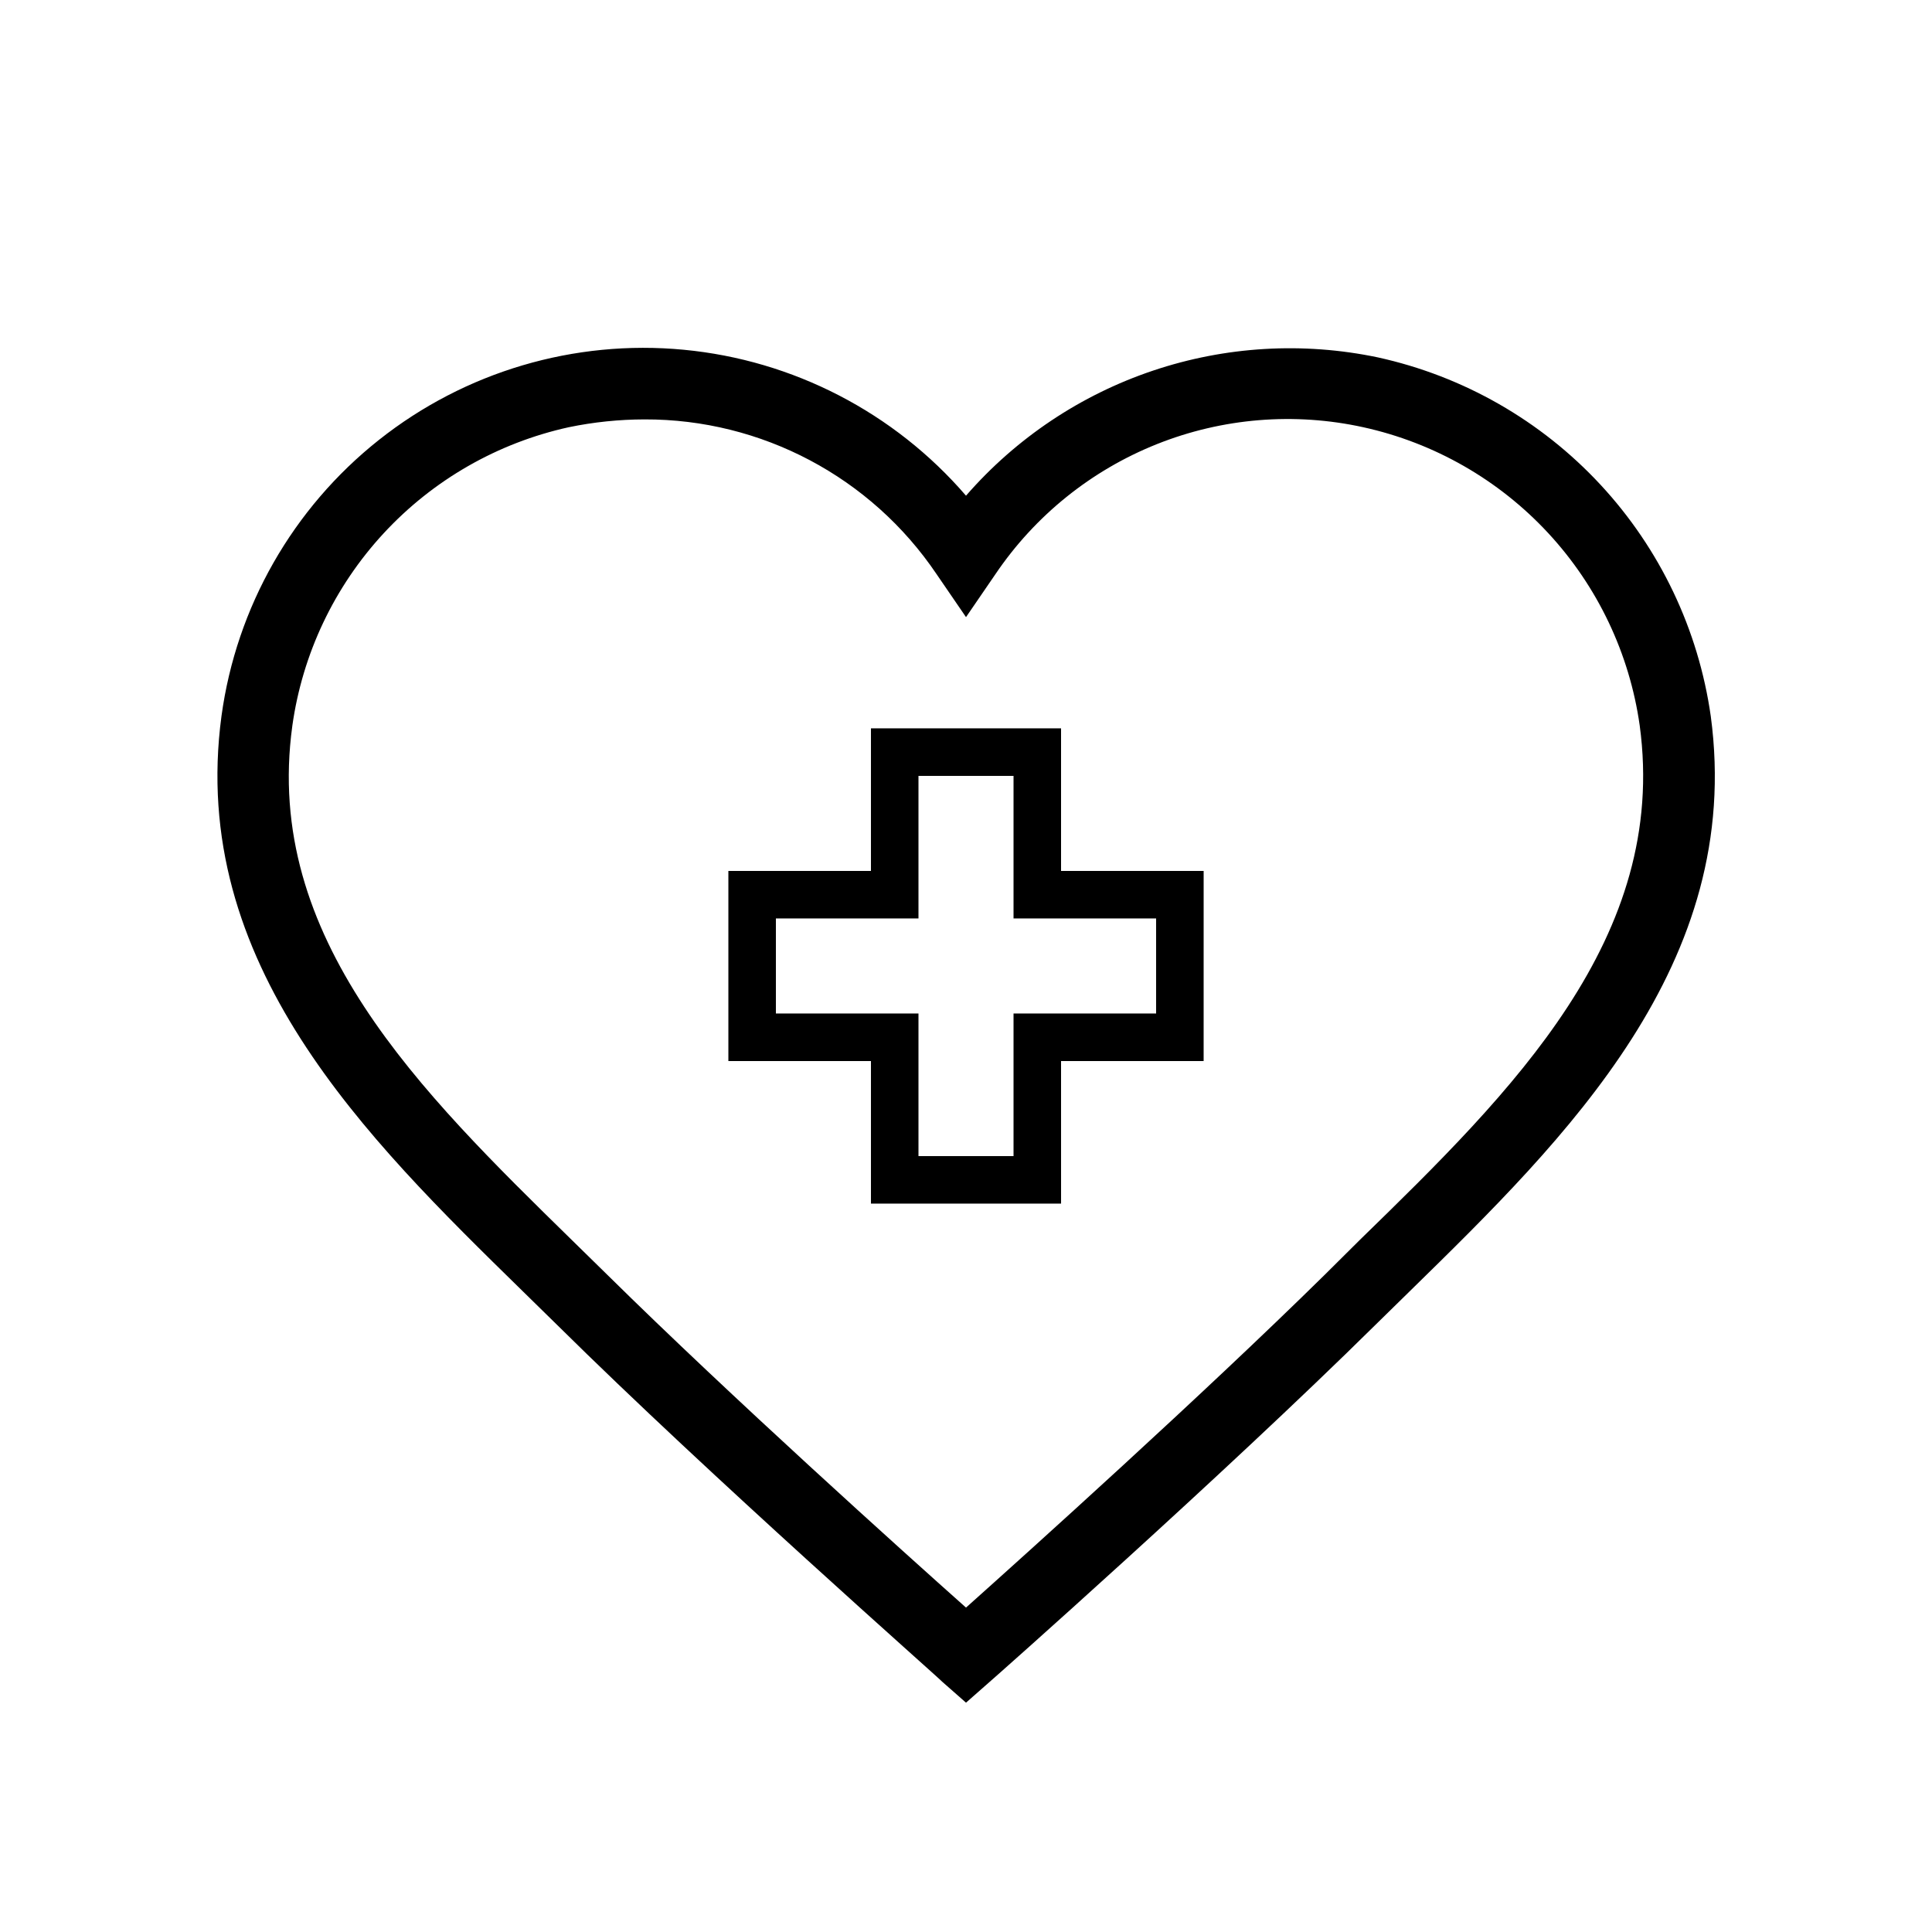
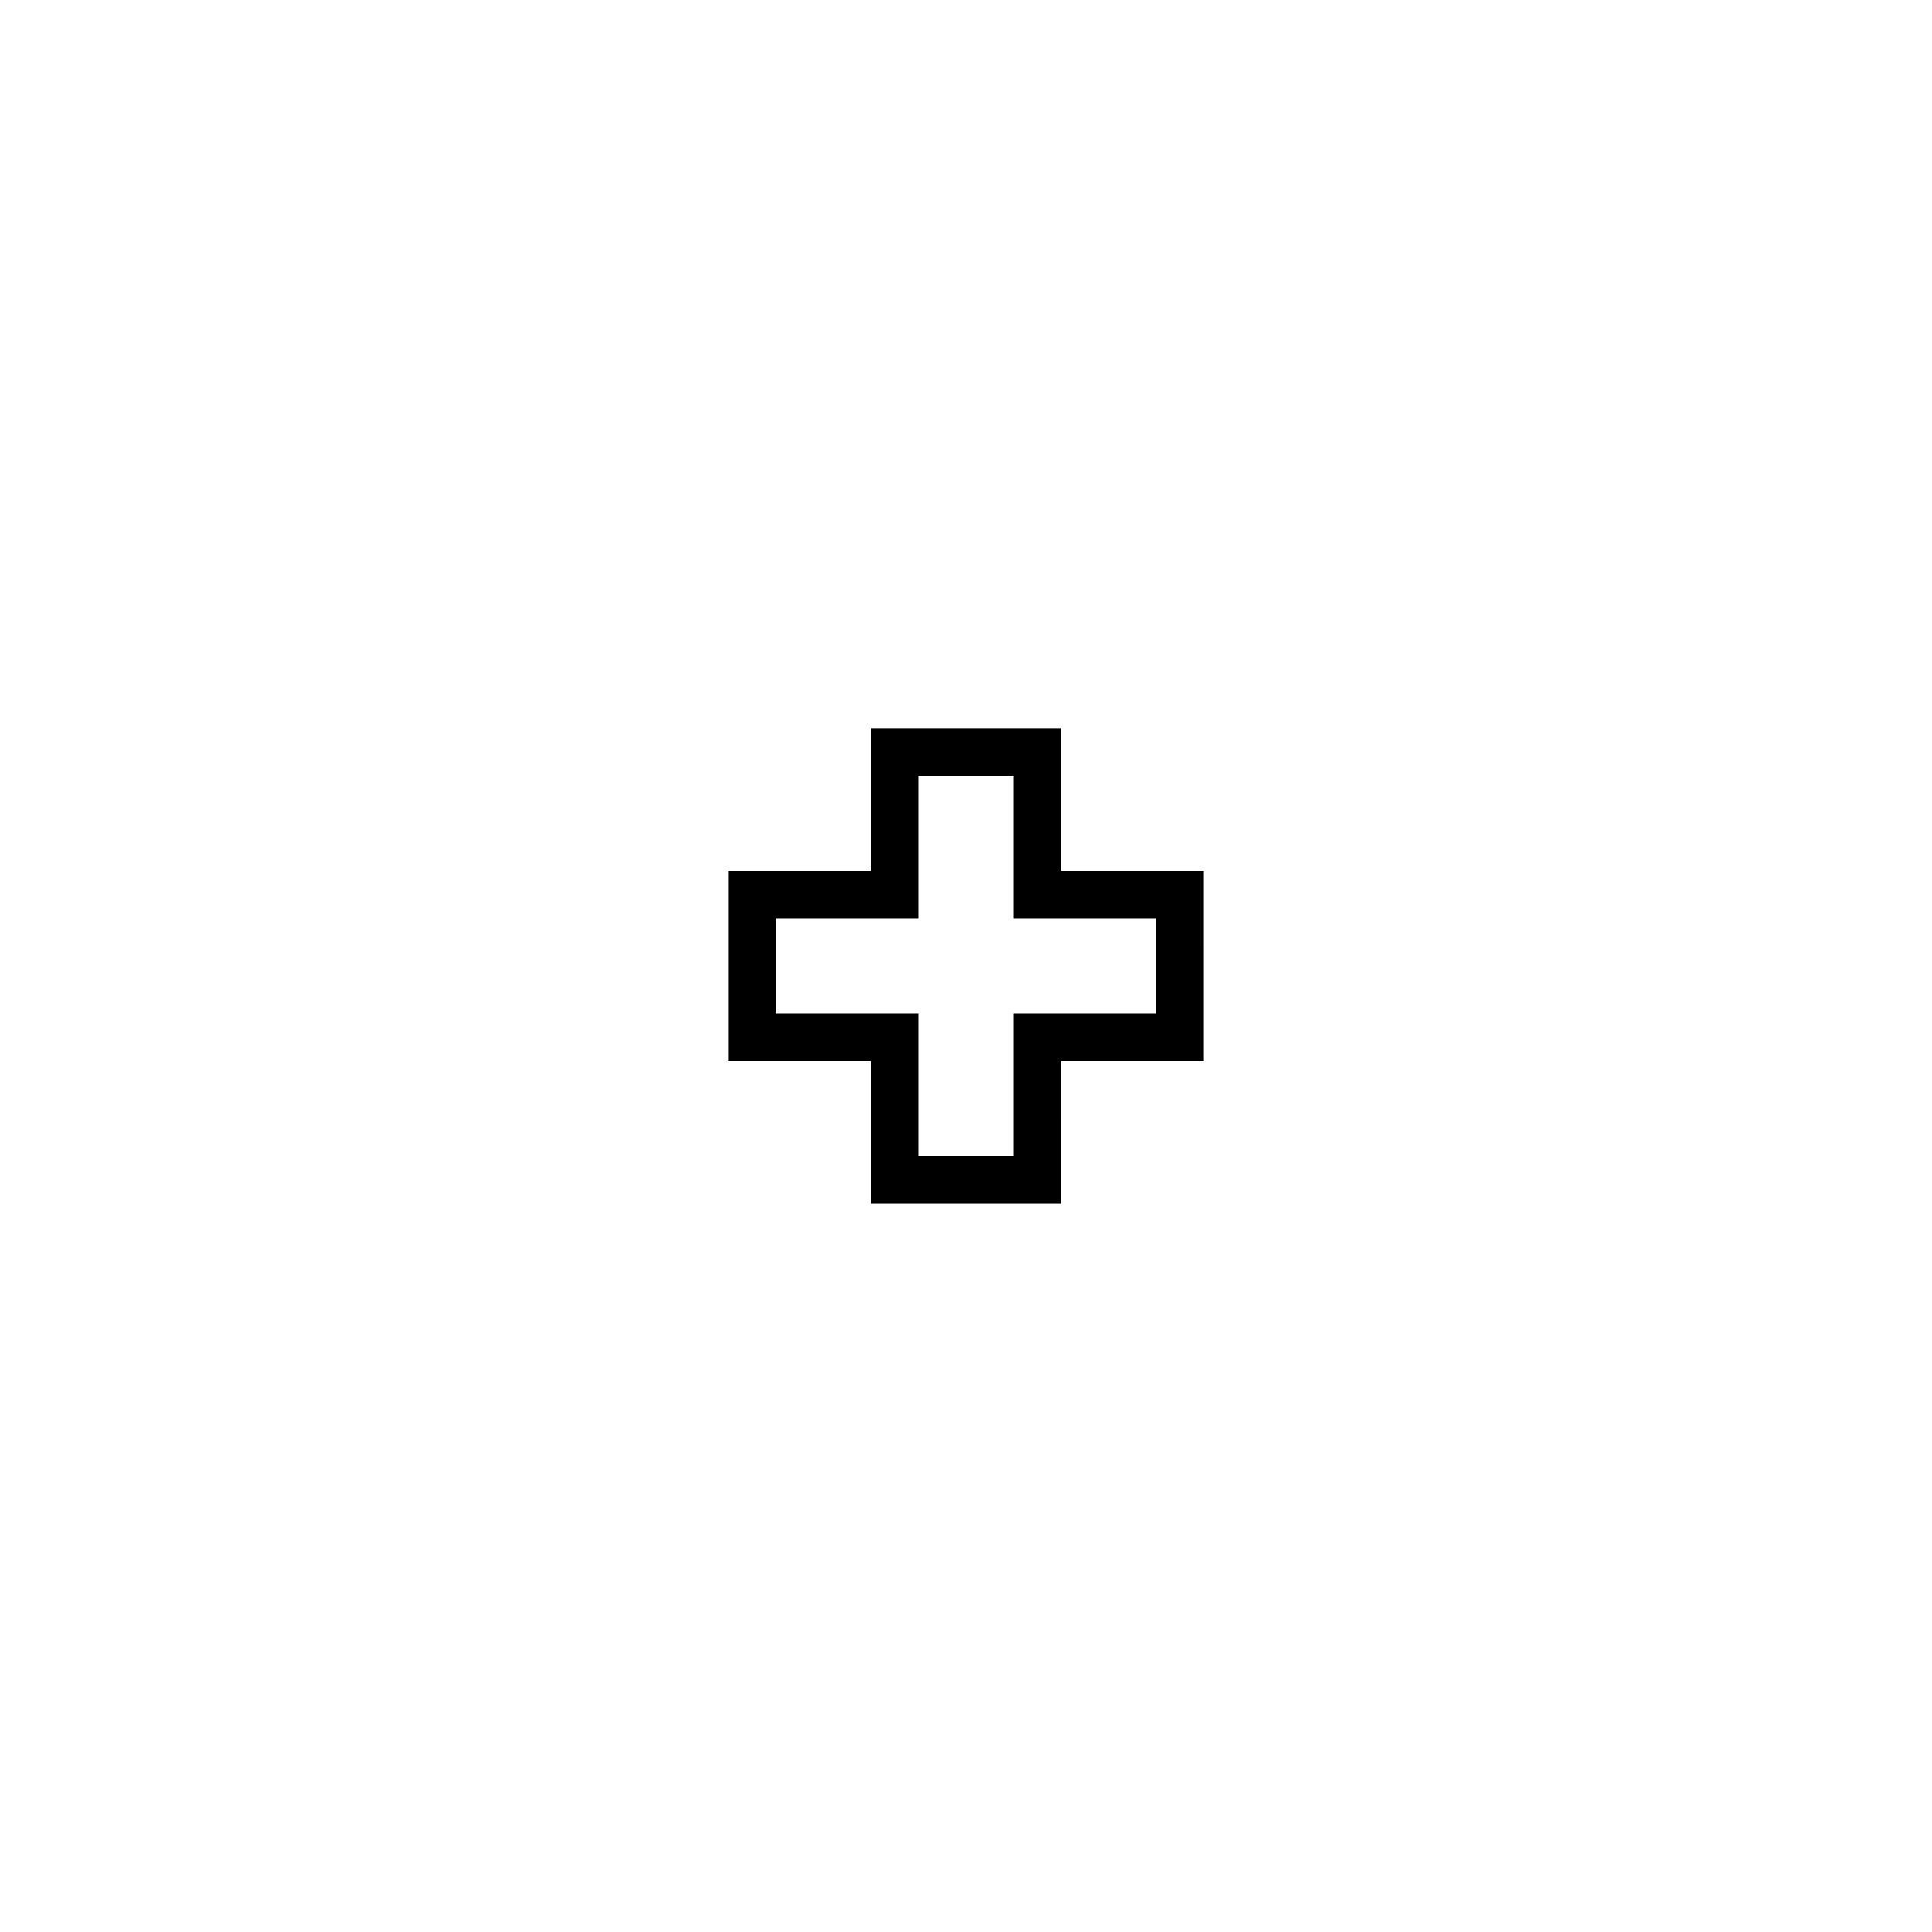
<svg xmlns="http://www.w3.org/2000/svg" fill="#000000" width="800px" height="800px" version="1.1" viewBox="144 144 512 512">
  <g>
-     <path d="m509.14 238.71c-19.809-4.152-40.363-2.945-59.551 3.5-19.184 6.441-36.301 17.887-49.586 33.152-19.016-22.062-45.824-35.922-74.816-38.676-28.996-2.758-57.938 5.805-80.766 23.895-22.828 18.09-37.777 44.305-41.723 73.16-8.816 65.621 38.164 111.66 79.664 152.28l9.32 9.133c40.684 40.242 101.45 93.77 102.02 94.527l6.301 5.543 6.297-5.543c0.629-0.504 61.402-54.285 102.09-94.465l9.32-9.133c41.5-40.621 88.48-86.656 79.664-152.28-3.262-22.953-13.461-44.359-29.23-61.355s-36.355-28.77-59-33.738zm-4.723 233.83-9.383 9.32c-32.688 32.18-78.469 73.367-95.031 88.168-16.562-14.738-62.348-55.922-95.031-88.168l-9.383-9.195c-40.18-39.359-81.867-80.043-74.121-136.28h-0.004c2.672-19.09 11.121-36.906 24.215-51.059 13.09-14.148 30.199-23.957 49.027-28.102 6.609-1.371 13.34-2.066 20.09-2.078 31.02-0.094 60.047 15.281 77.398 41l7.809 11.398 7.809-11.398c10.484-15.504 25.383-27.5 42.762-34.441 17.383-6.938 36.445-8.5 54.723-4.481 18.812 4.137 35.906 13.926 48.996 28.051 13.09 14.125 21.551 31.918 24.246 50.984 7.621 56.238-33.691 96.922-74.121 136.28z" />
    <path d="m425.19 337.02h-50.379v37.785h-37.785v50.383h37.785v37.785h50.383l-0.004-37.789h37.785l0.004-50.379h-37.789zm25.191 50.383v25.191l-37.785-0.004v37.785h-25.191v-37.785h-37.785v-25.191h37.785v-37.785h25.191v37.785h37.785z" />
  </g>
</svg>